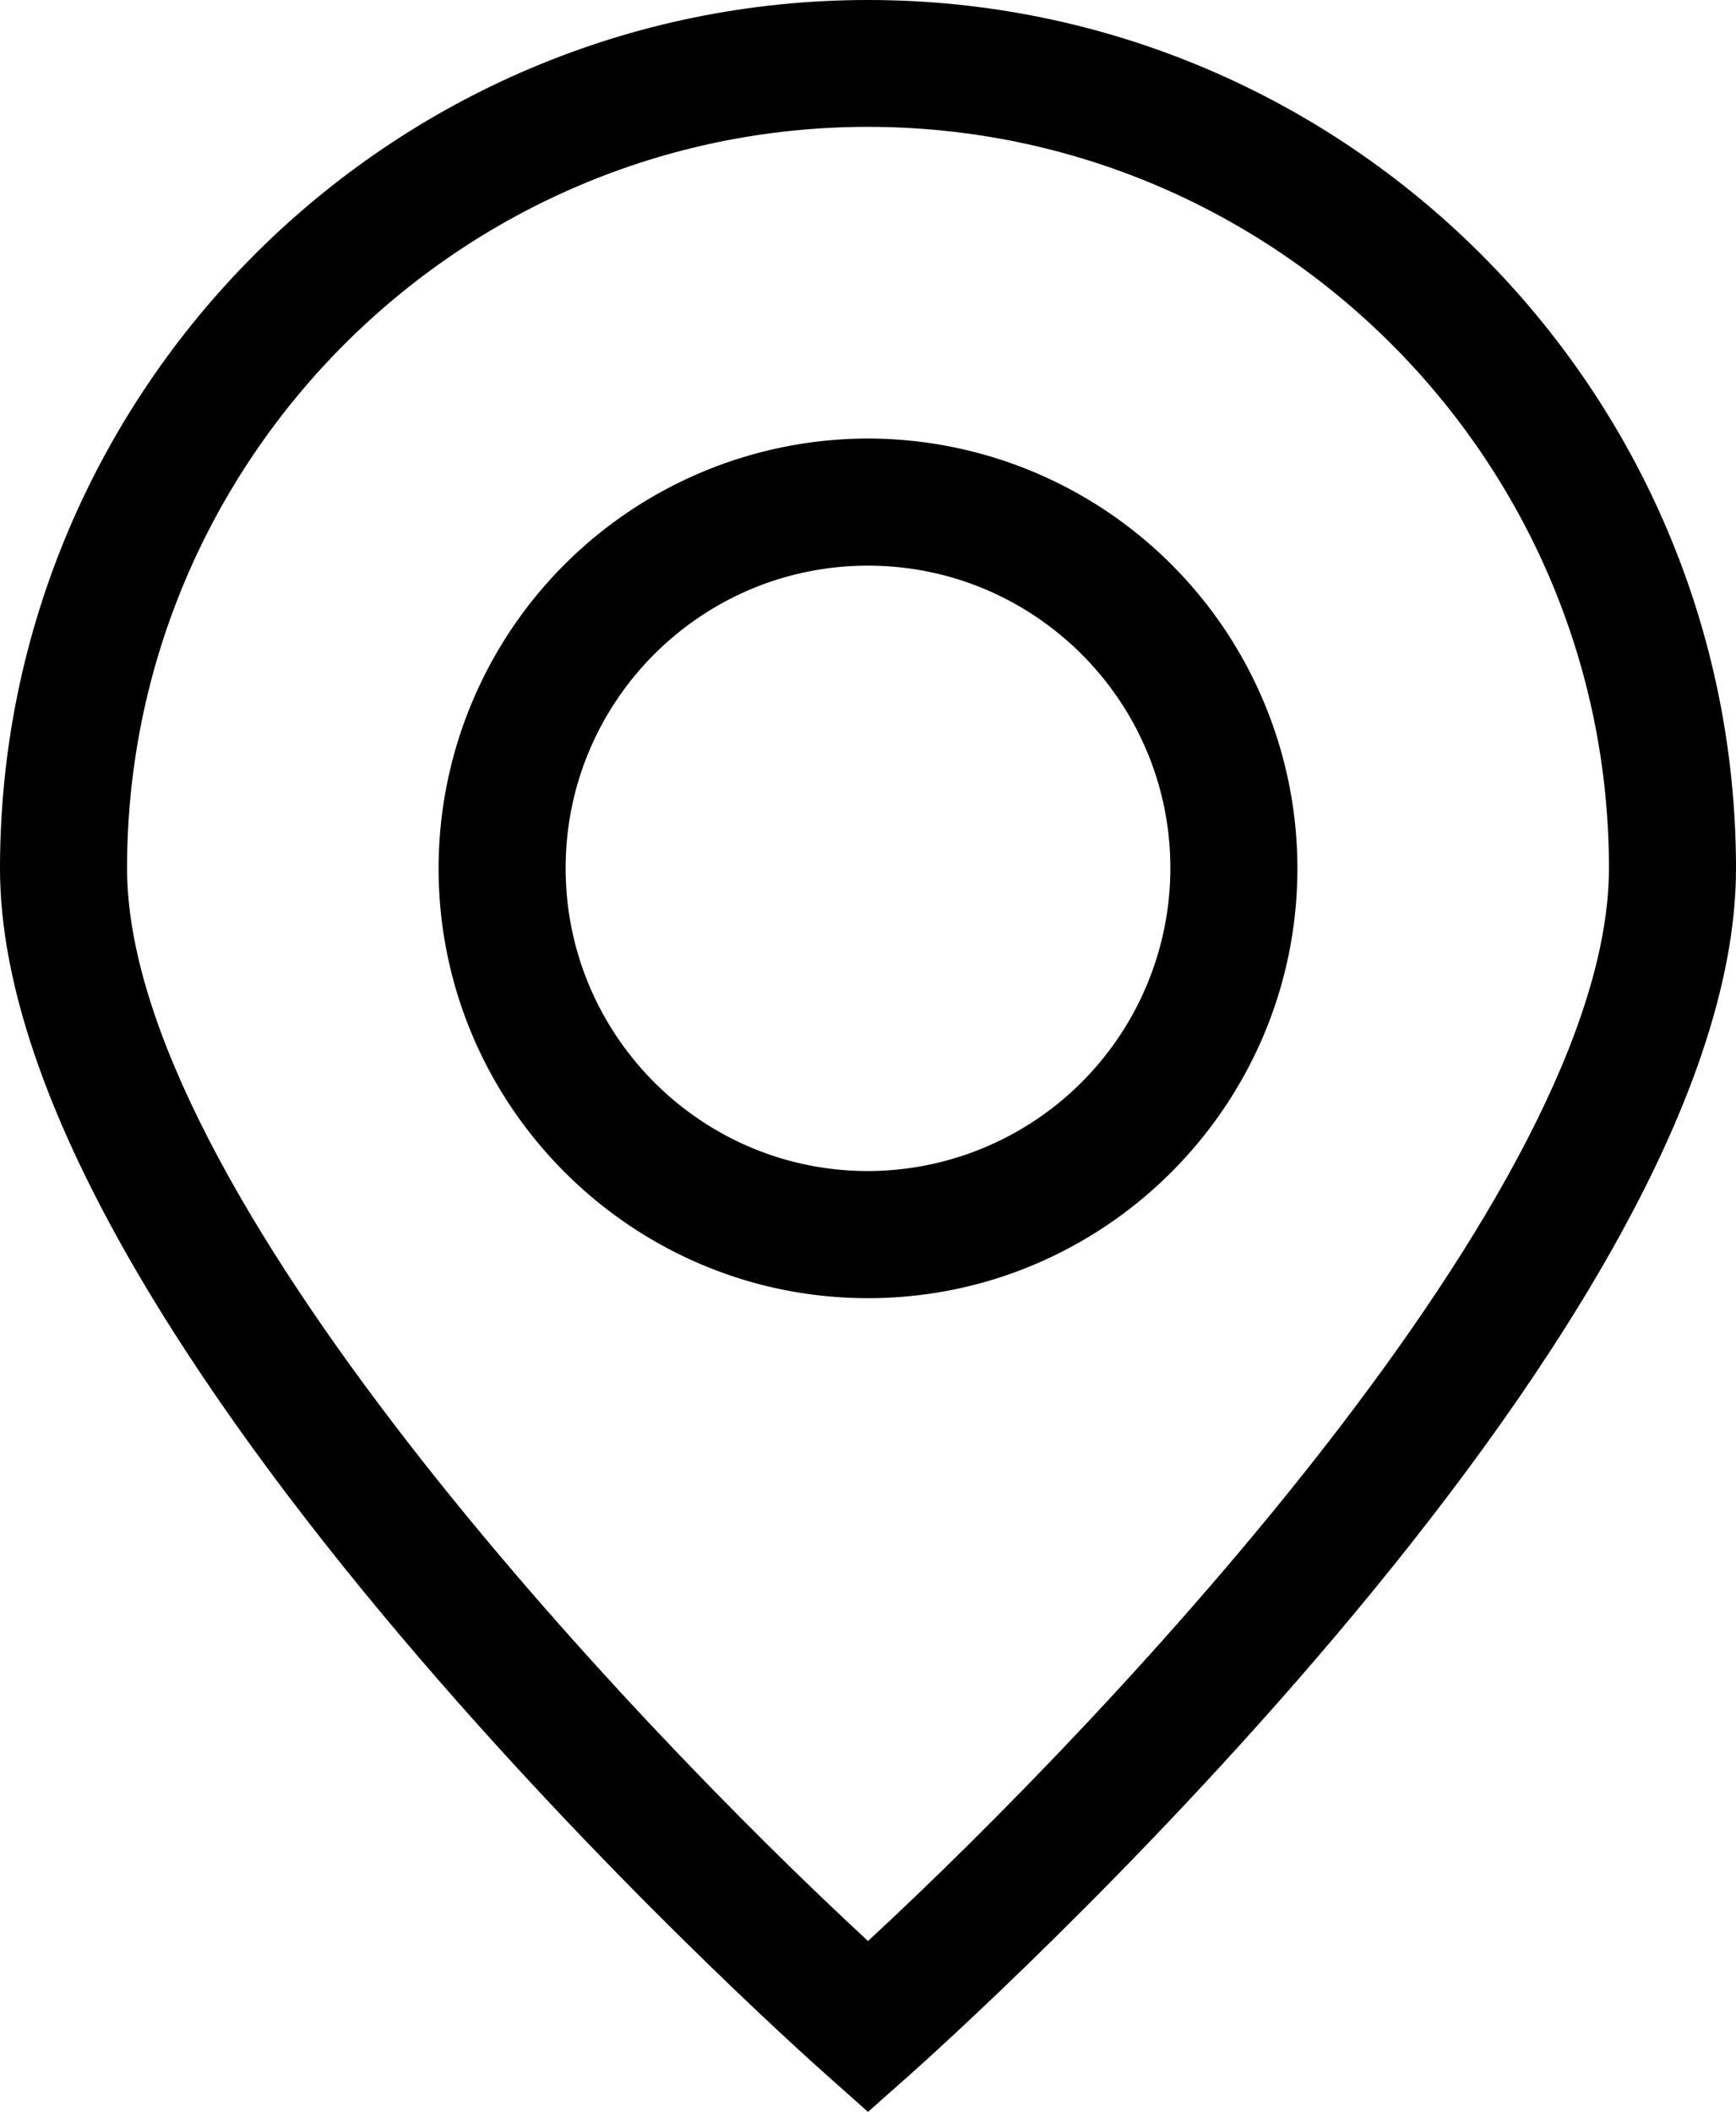
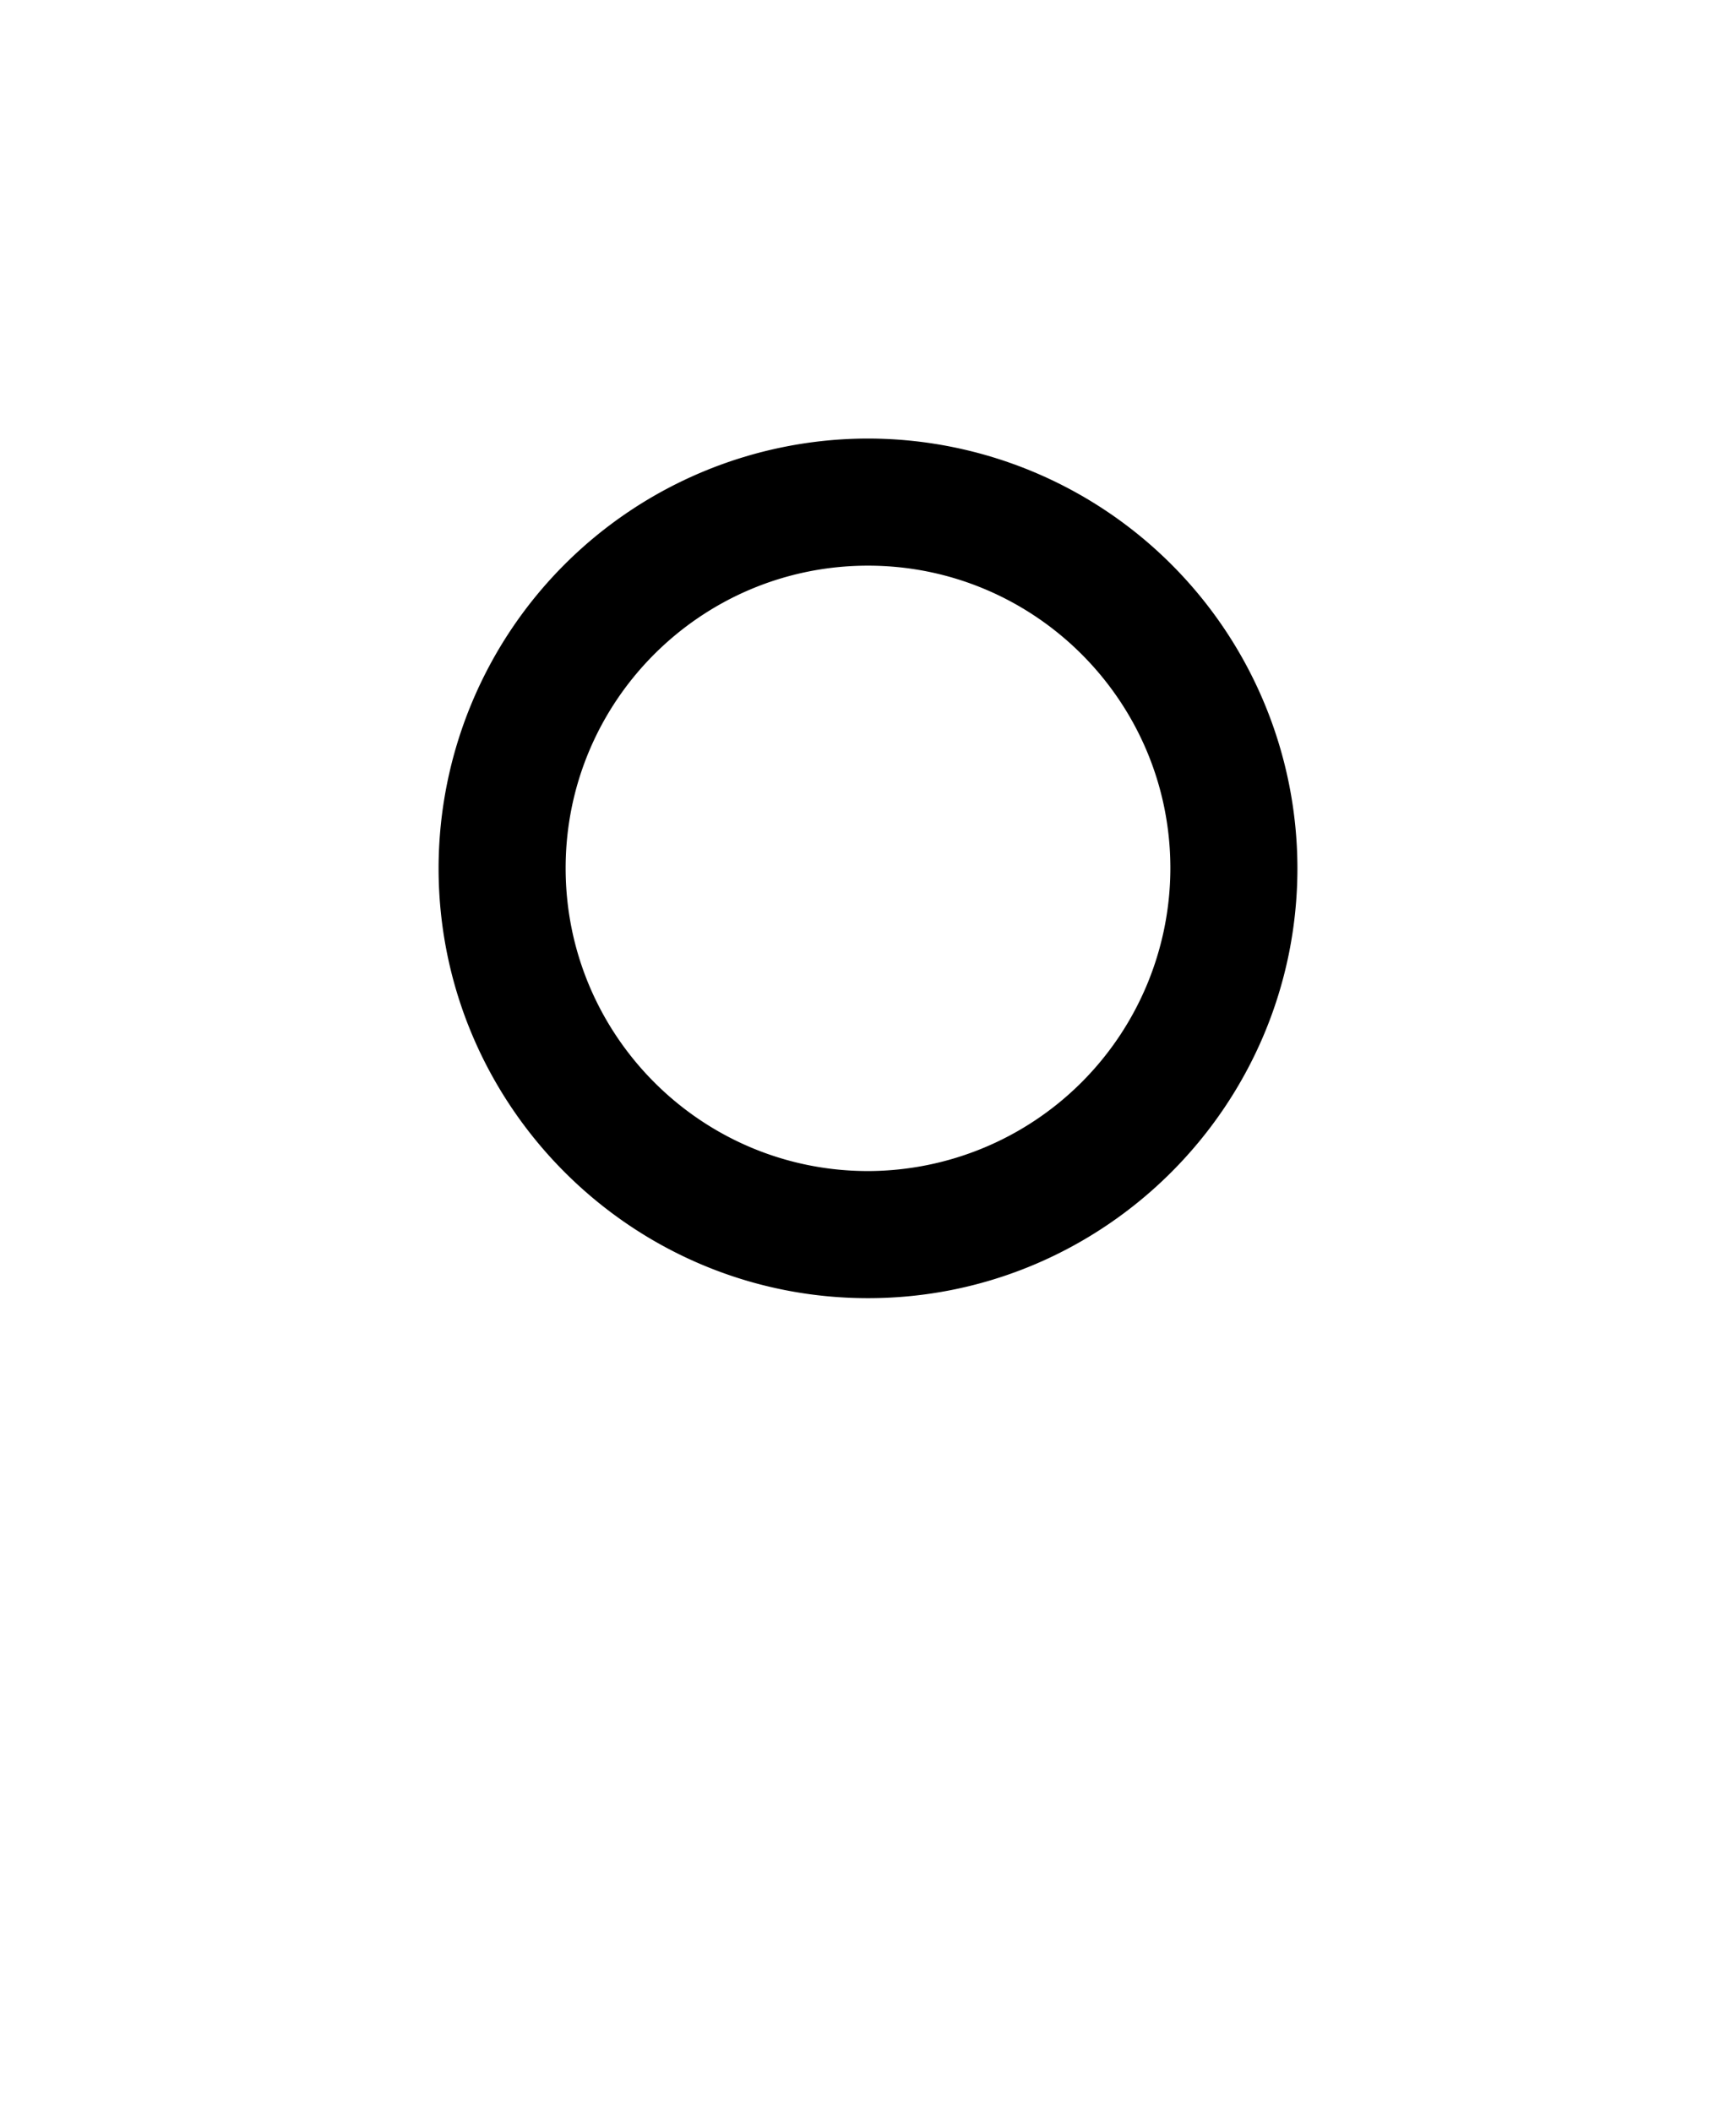
<svg xmlns="http://www.w3.org/2000/svg" width="27.272" height="33.162" viewBox="22.672 17.109 27.272 33.162">
  <g data-name="Group 1044">
-     <path d="M36.308 17.109c-7.52 0-13.636 6.118-13.636 13.636 0 7.344 12.445 18.468 12.973 18.935l.663.59.663-.588c.528-.47 12.973-11.59 12.973-18.935 0-7.52-6.117-13.638-13.636-13.638Zm0 30.478c-3.781-3.493-11.64-11.806-11.64-16.846 0-6.416 5.224-11.64 11.64-11.64s11.64 5.224 11.64 11.64c0 5.04-7.859 13.353-11.64 16.846Z" fill-rule="evenodd" data-name="Path 2001" />
    <path d="M36.308 23.995a6.754 6.754 0 0 0-6.746 6.746c0 3.723 3.029 6.752 6.746 6.752 3.717 0 6.746-3.029 6.746-6.752a6.754 6.754 0 0 0-6.746-6.746Zm0 11.502c-2.62 0-4.75-2.13-4.75-4.756 0-2.625 2.13-4.75 4.75-4.75s4.75 2.13 4.75 4.75a4.76 4.76 0 0 1-4.75 4.756Z" fill-rule="evenodd" data-name="Path 2002" />
  </g>
</svg>